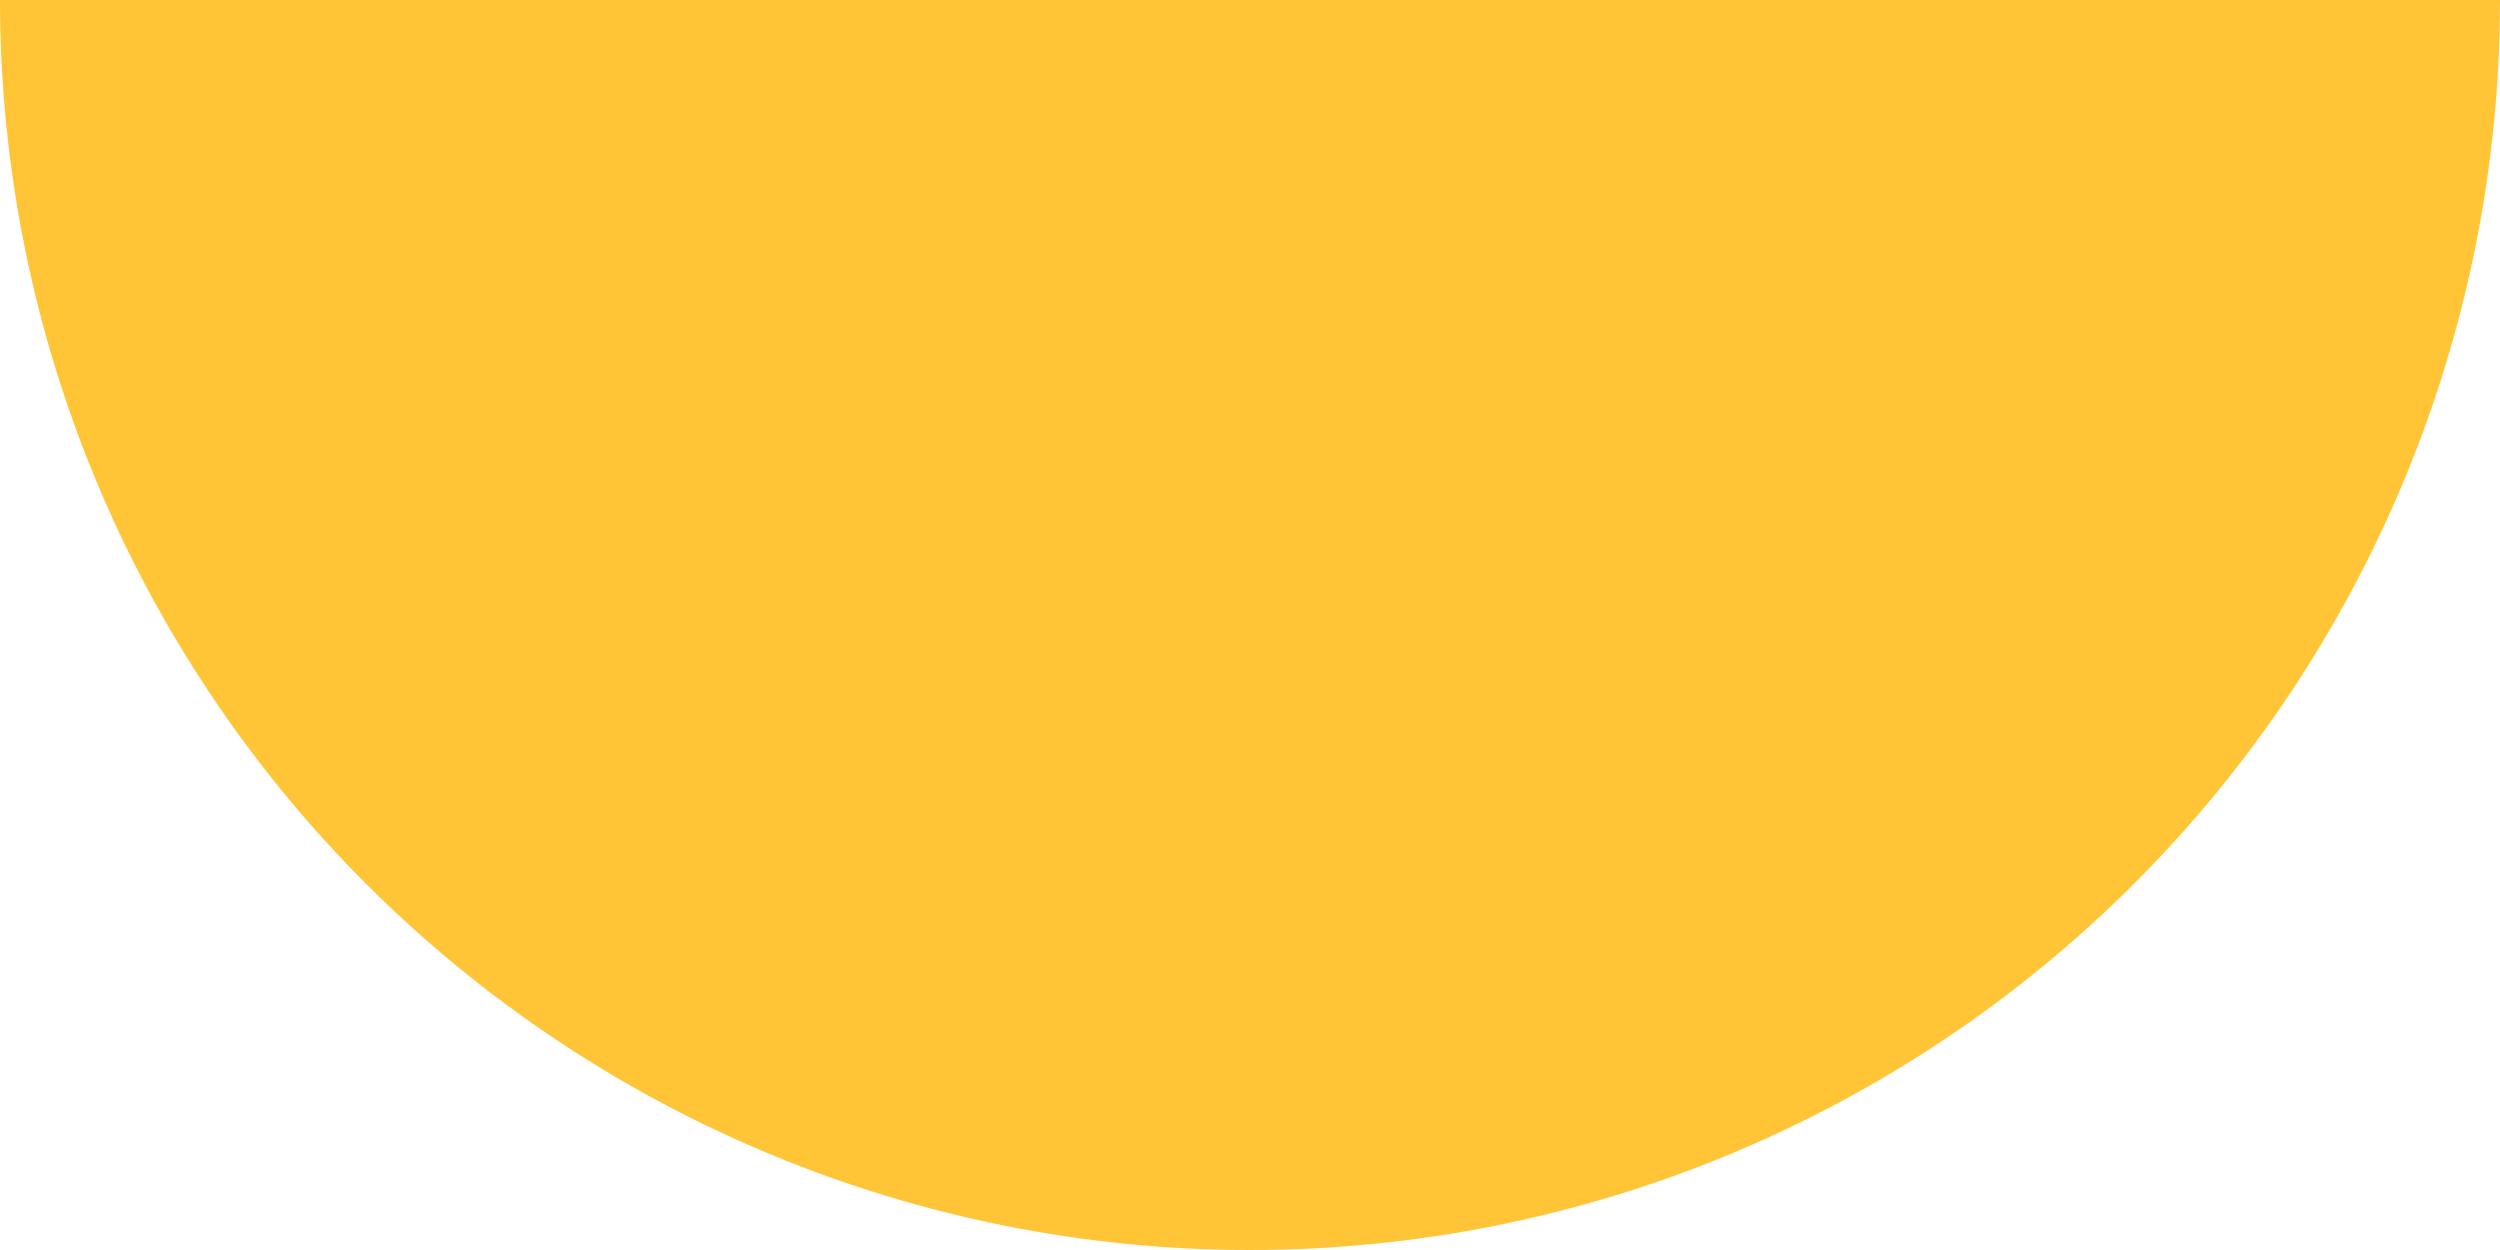
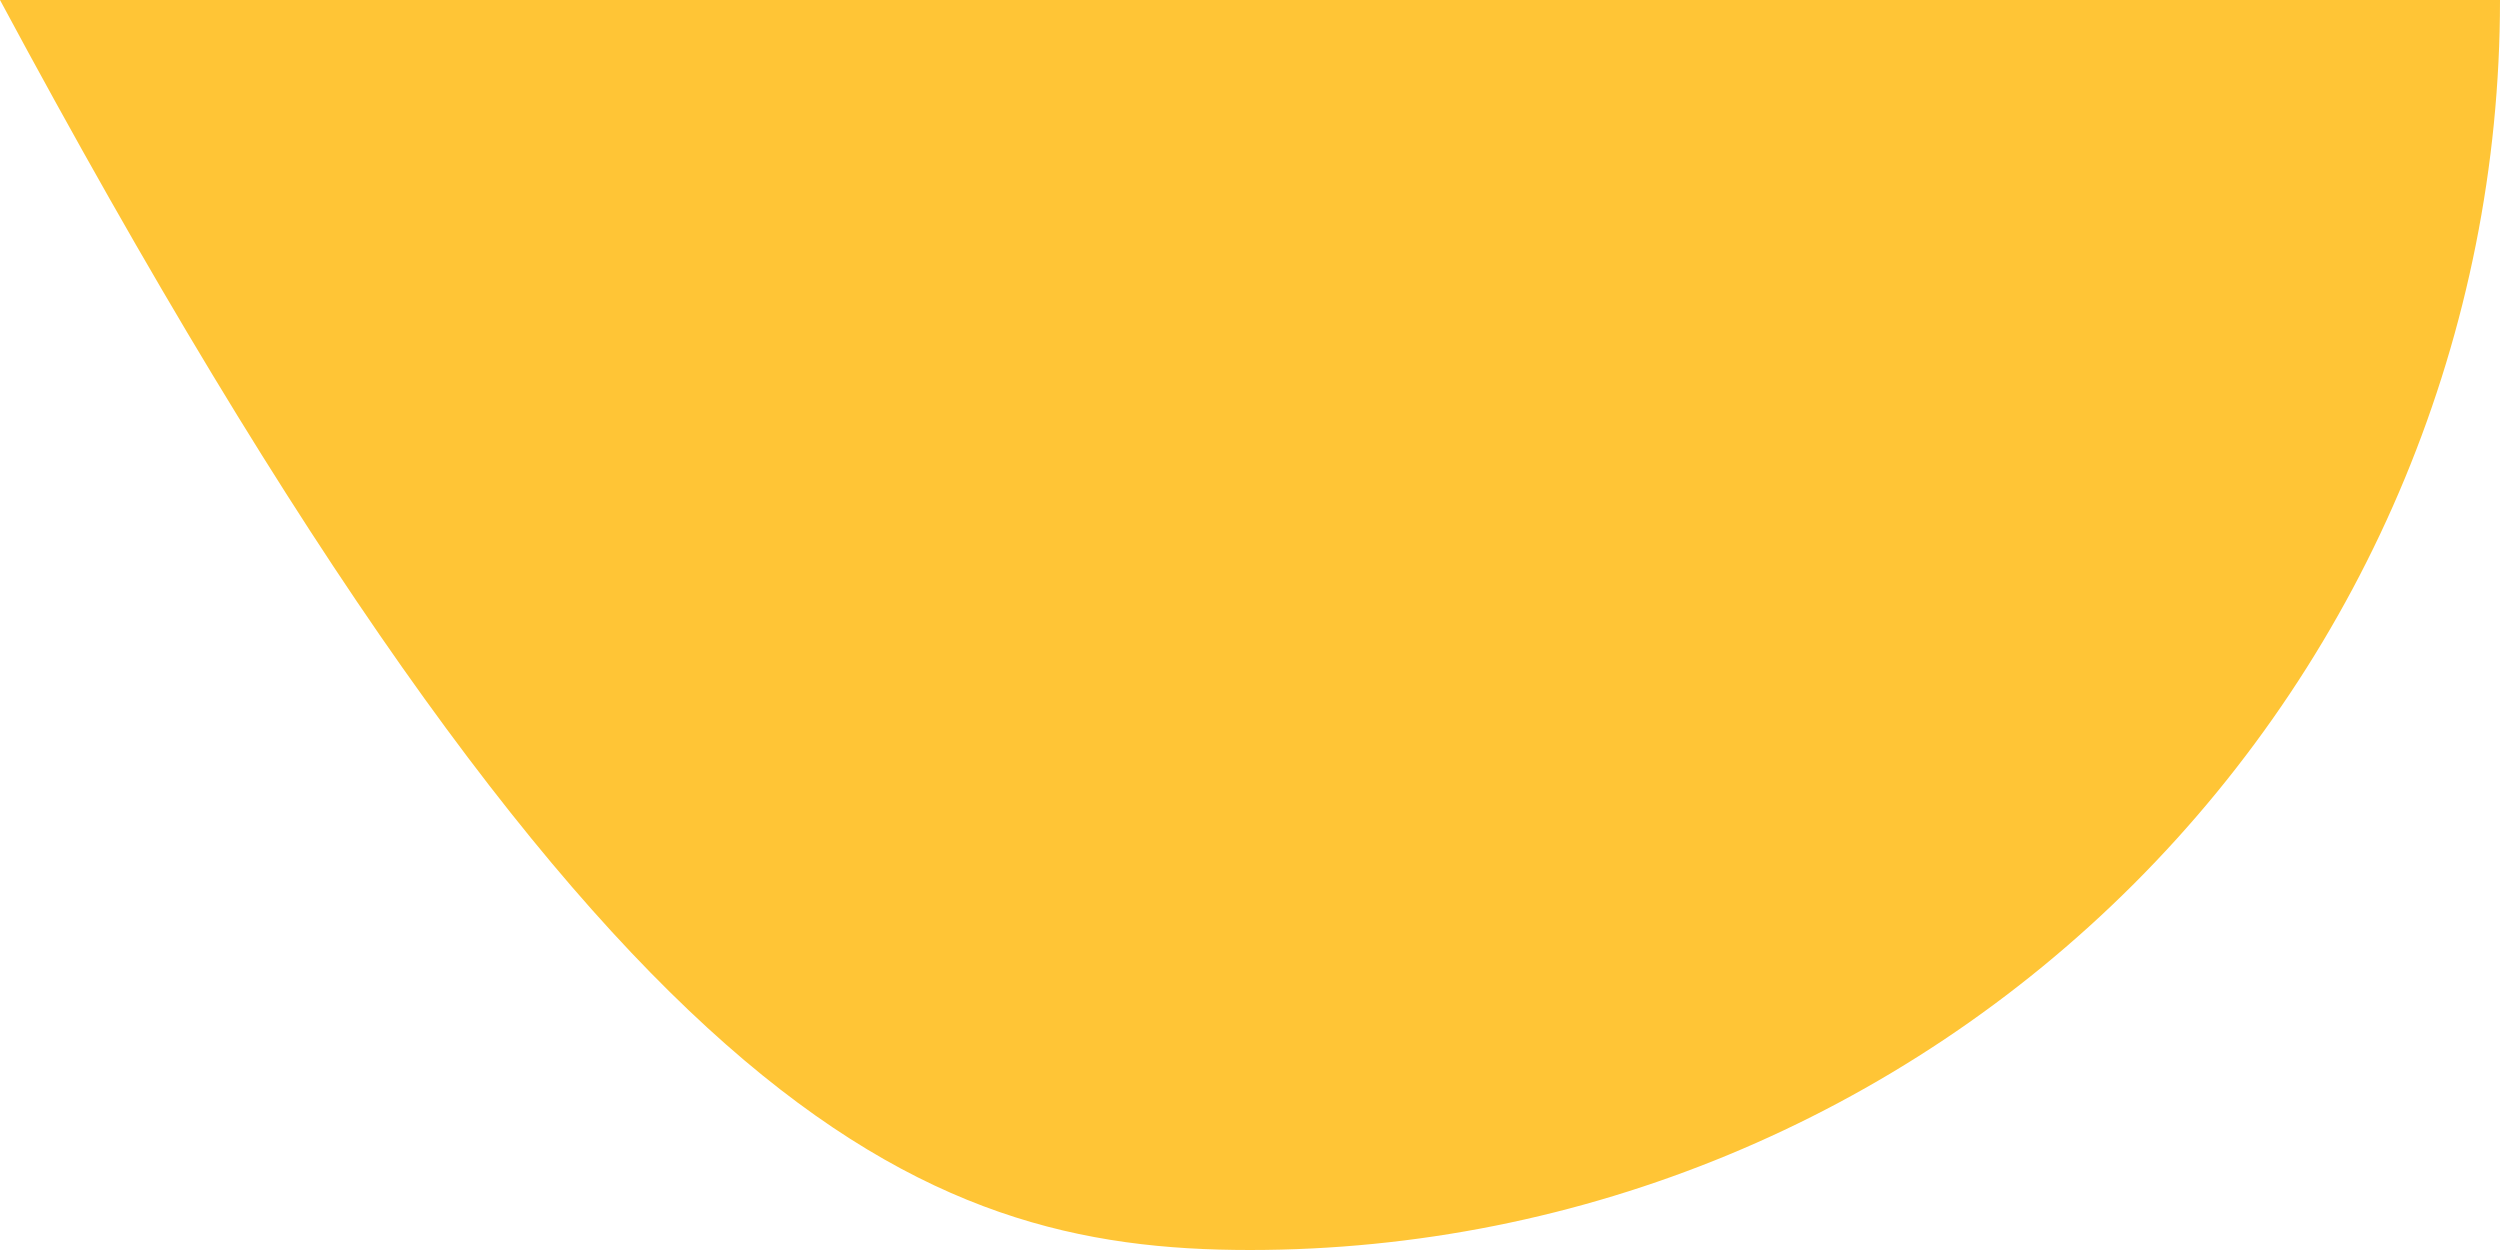
<svg xmlns="http://www.w3.org/2000/svg" width="78" height="39" viewBox="0 0 78 39" fill="none">
-   <path d="M0 0C-9.04252e-07 10.343 4.109 20.263 11.423 27.577C18.737 34.891 28.657 39 39 39C49.343 39 59.263 34.891 66.577 27.577C73.891 20.263 78 10.344 78 1.27078e-05L0 0Z" fill="#FFC536" />
+   <path d="M0 0C18.737 34.891 28.657 39 39 39C49.343 39 59.263 34.891 66.577 27.577C73.891 20.263 78 10.344 78 1.27078e-05L0 0Z" fill="#FFC536" />
</svg>